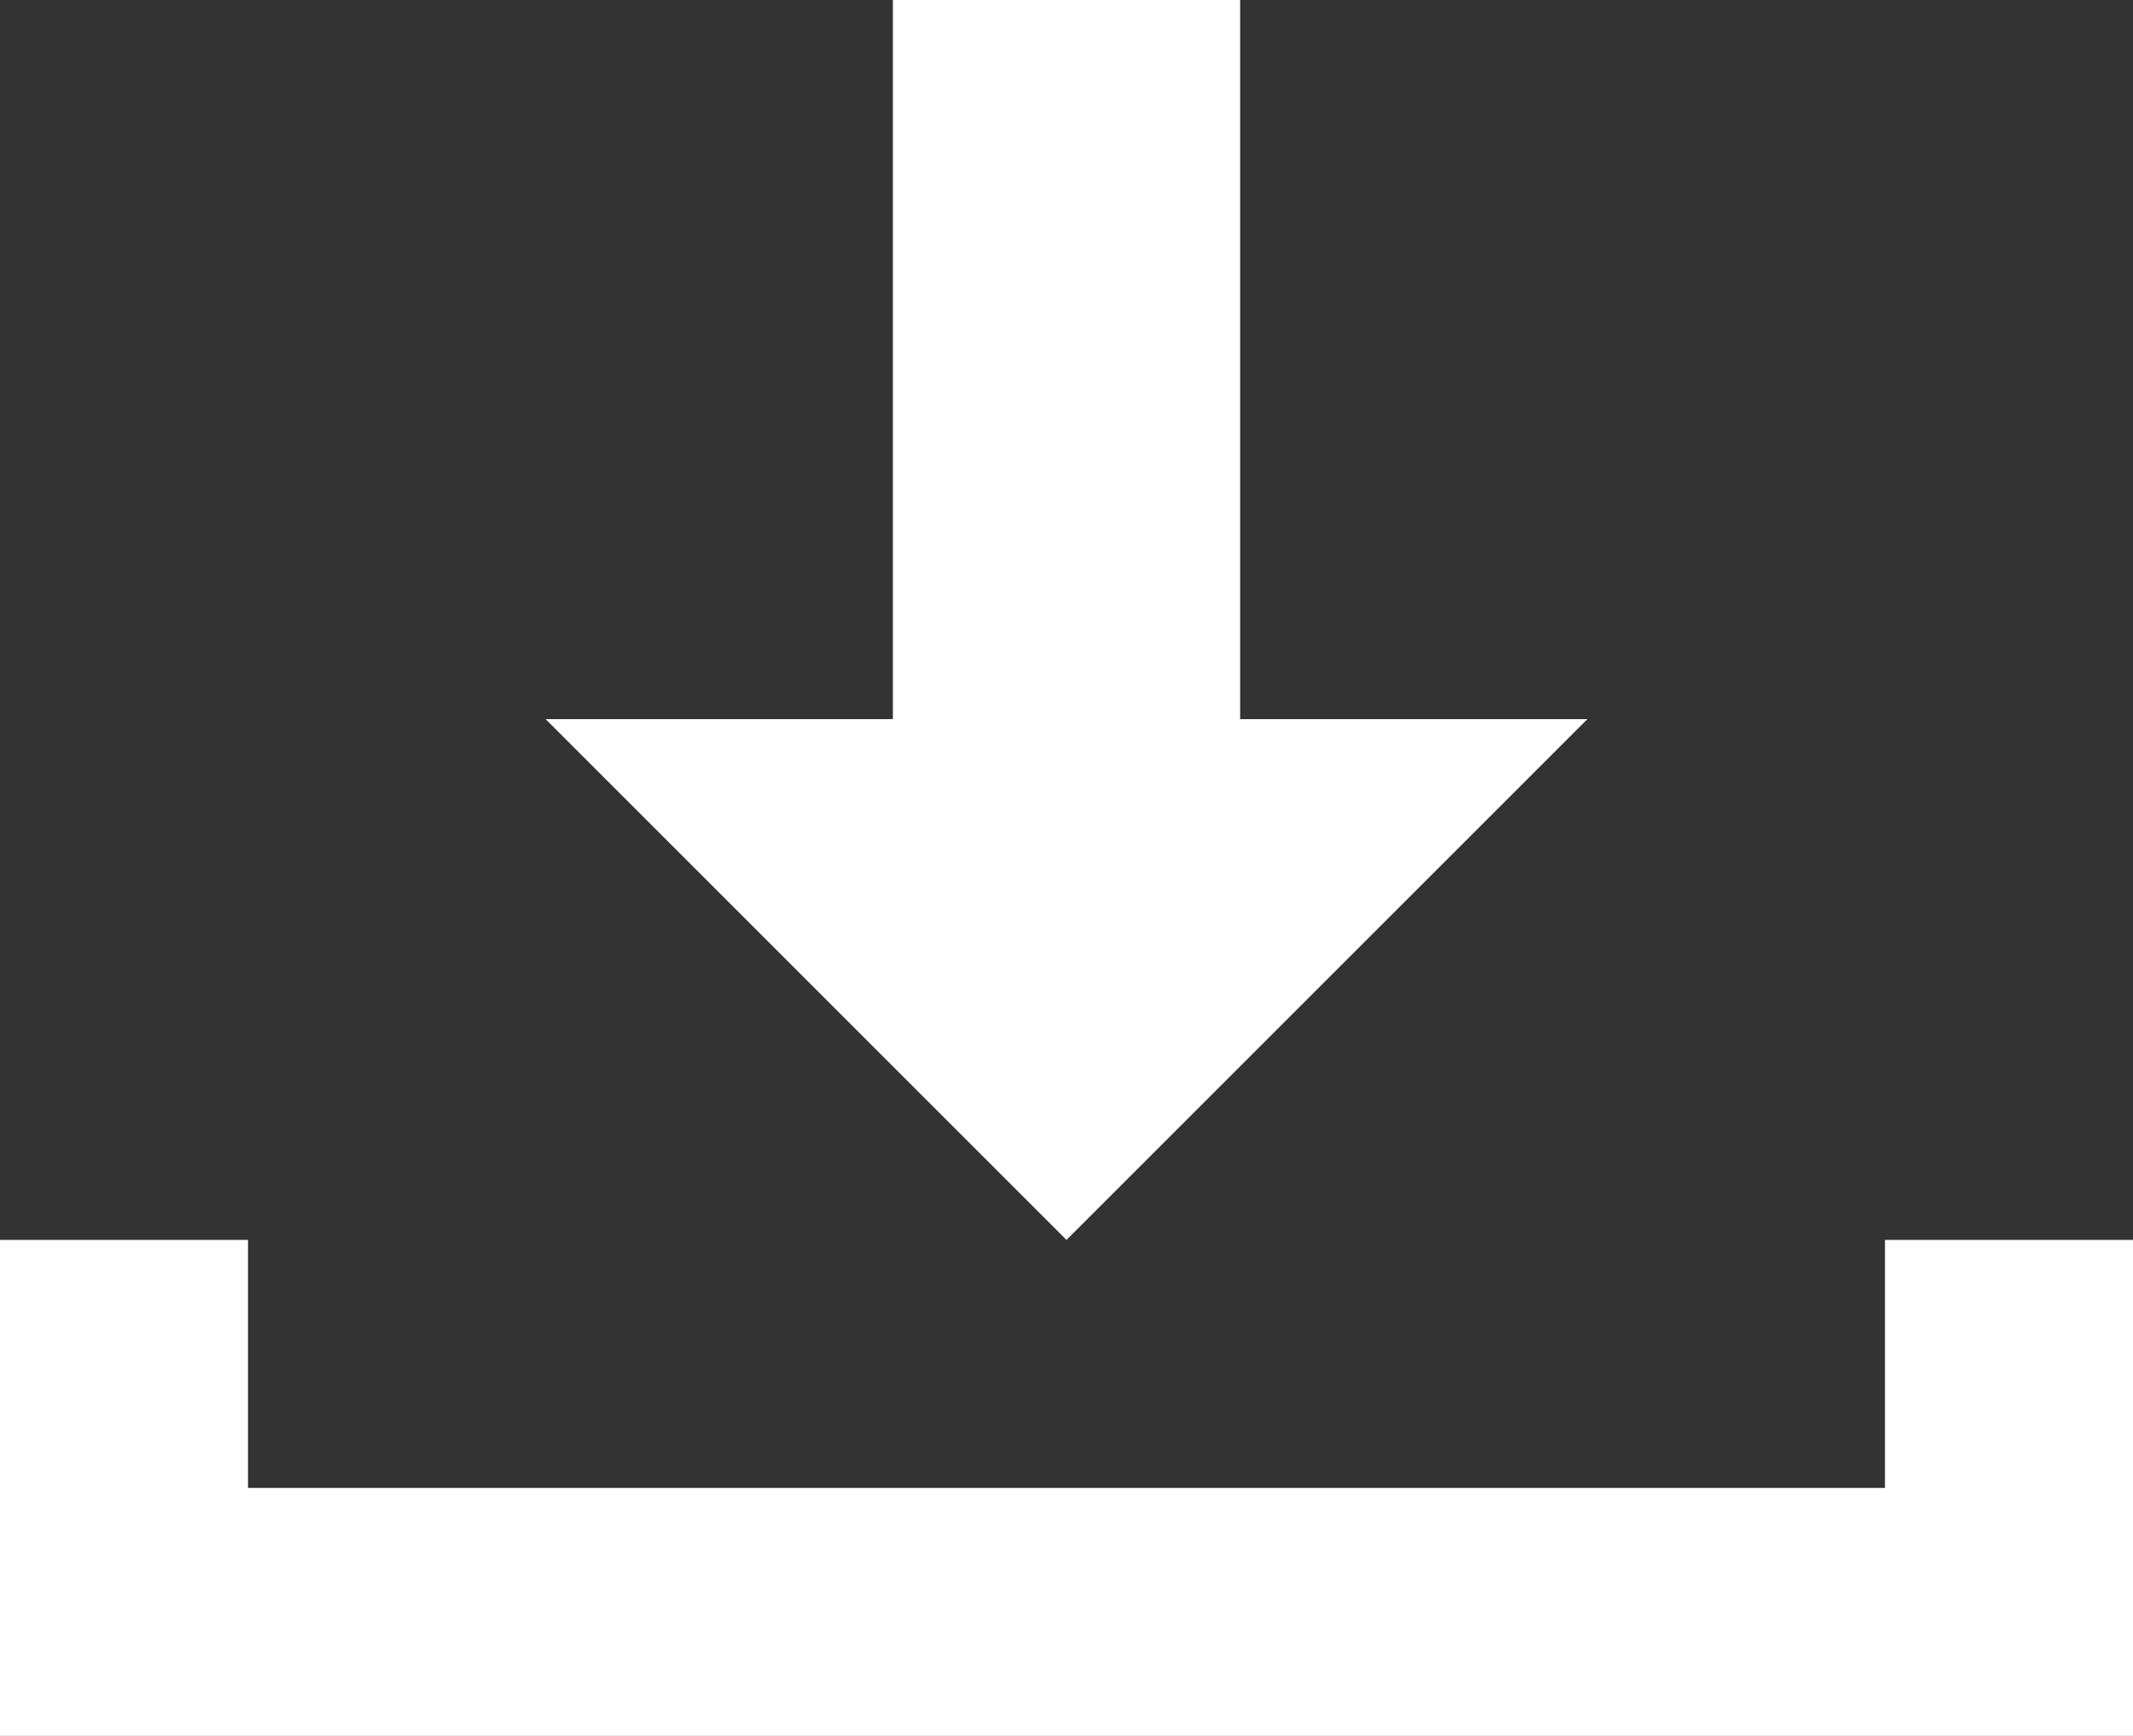
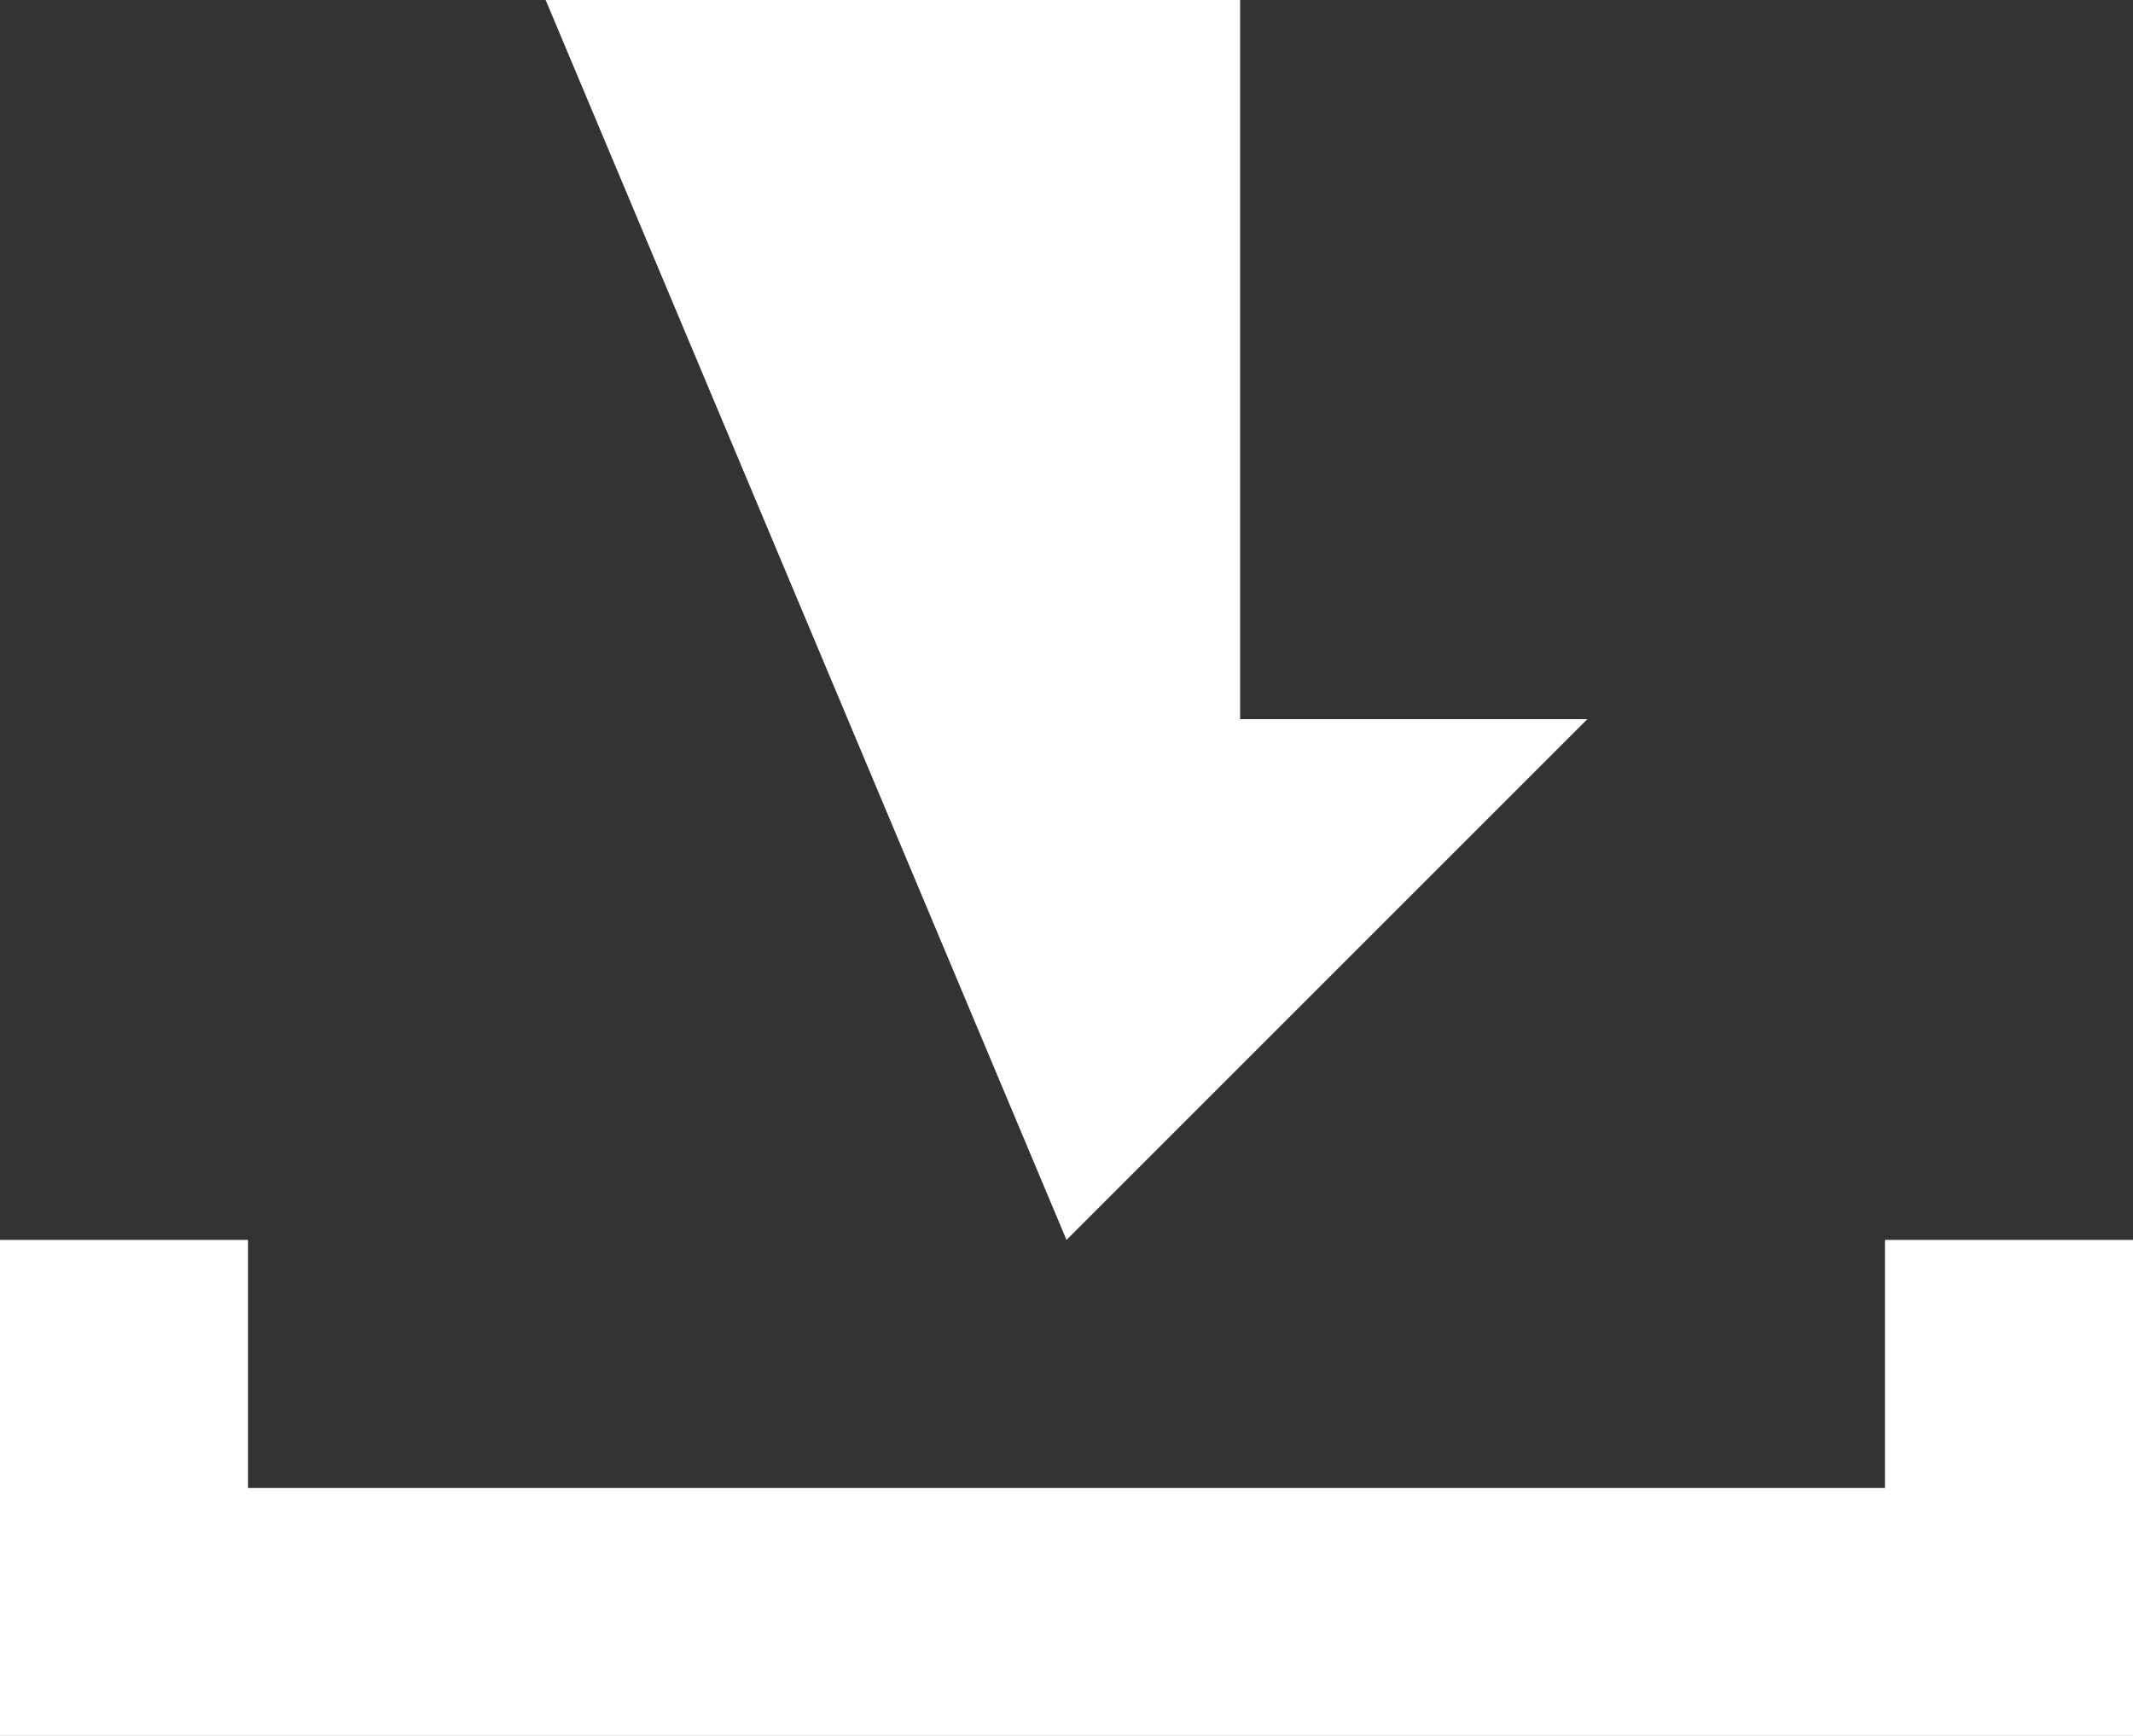
<svg xmlns="http://www.w3.org/2000/svg" xml:space="preserve" id="_レイヤー_1" x="0" y="0" style="enable-background:new 0 0 43 35" version="1.1" viewBox="0 0 43 35">
  <rect x="0" y="0" width="43" height="35" fill="#333333" stroke="none" />
  <style>.st0{fill:#fff}</style>
-   <path d="M43 25h-5v5H5v-5H0v10h43zM21.5 25 32 14.5h-7V0h-7v14.5h-7z" class="st0" />
+   <path d="M43 25h-5v5H5v-5H0v10h43zM21.5 25 32 14.5h-7V0h-7h-7z" class="st0" />
</svg>